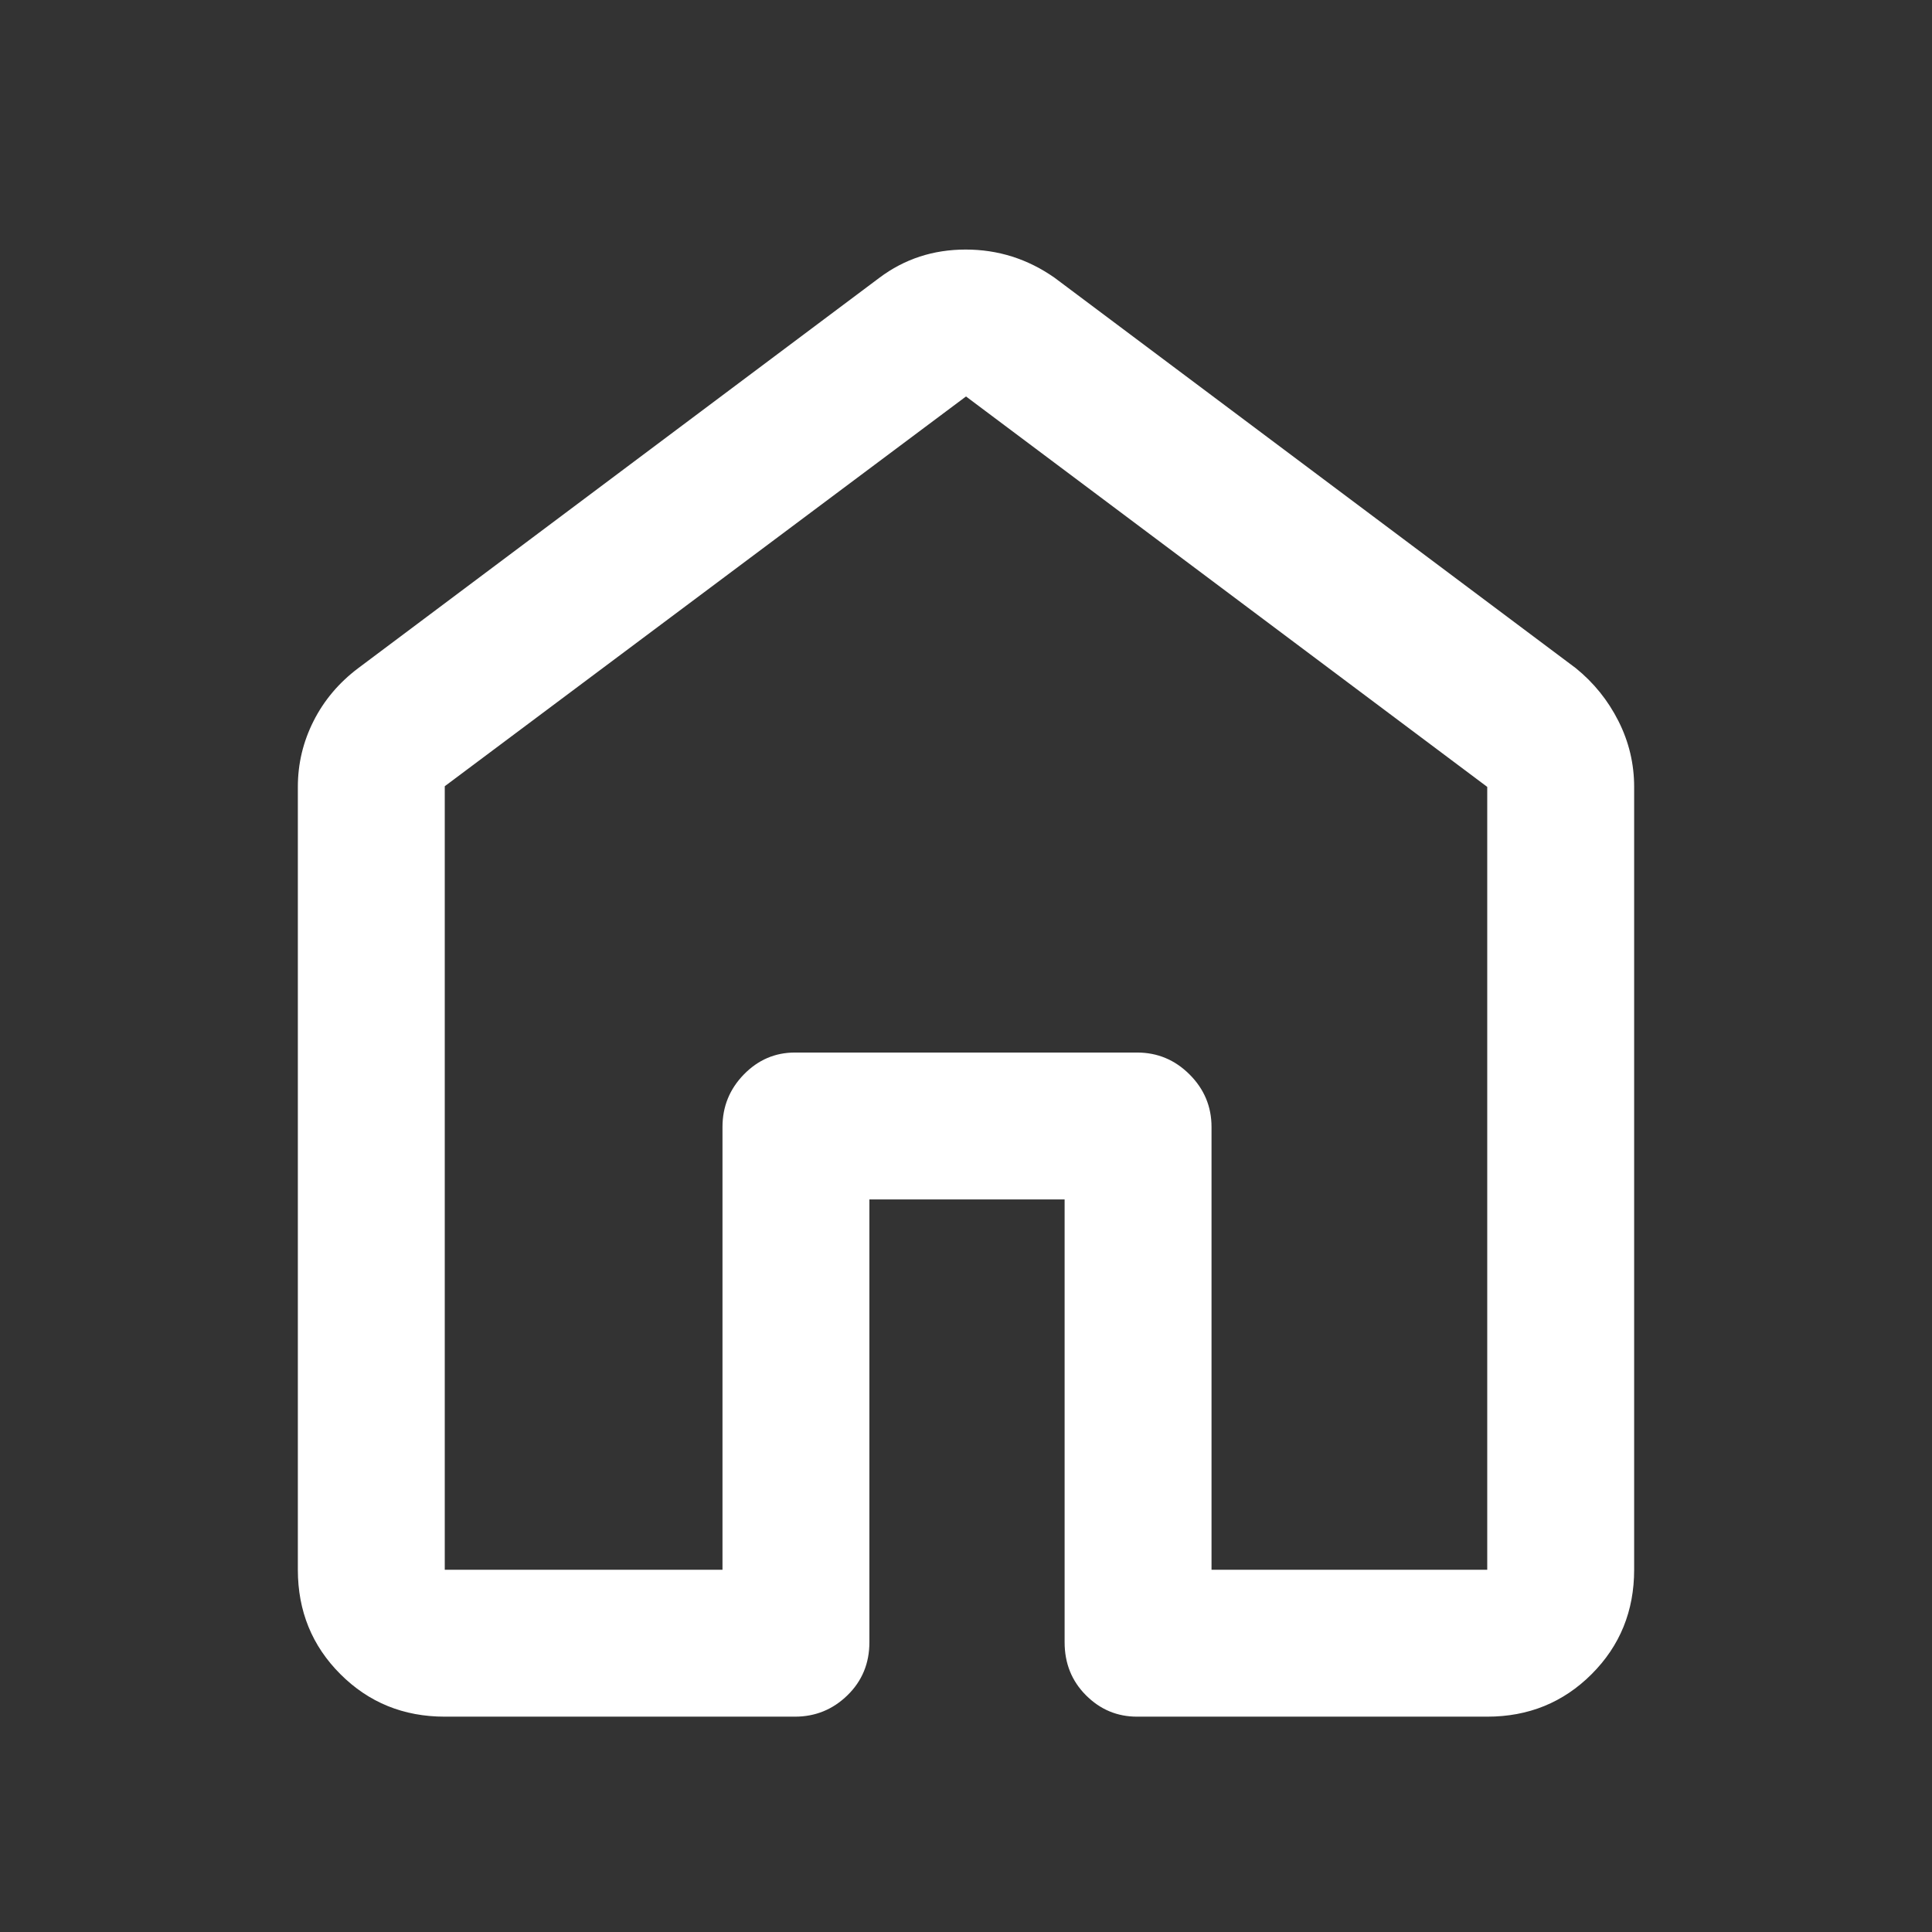
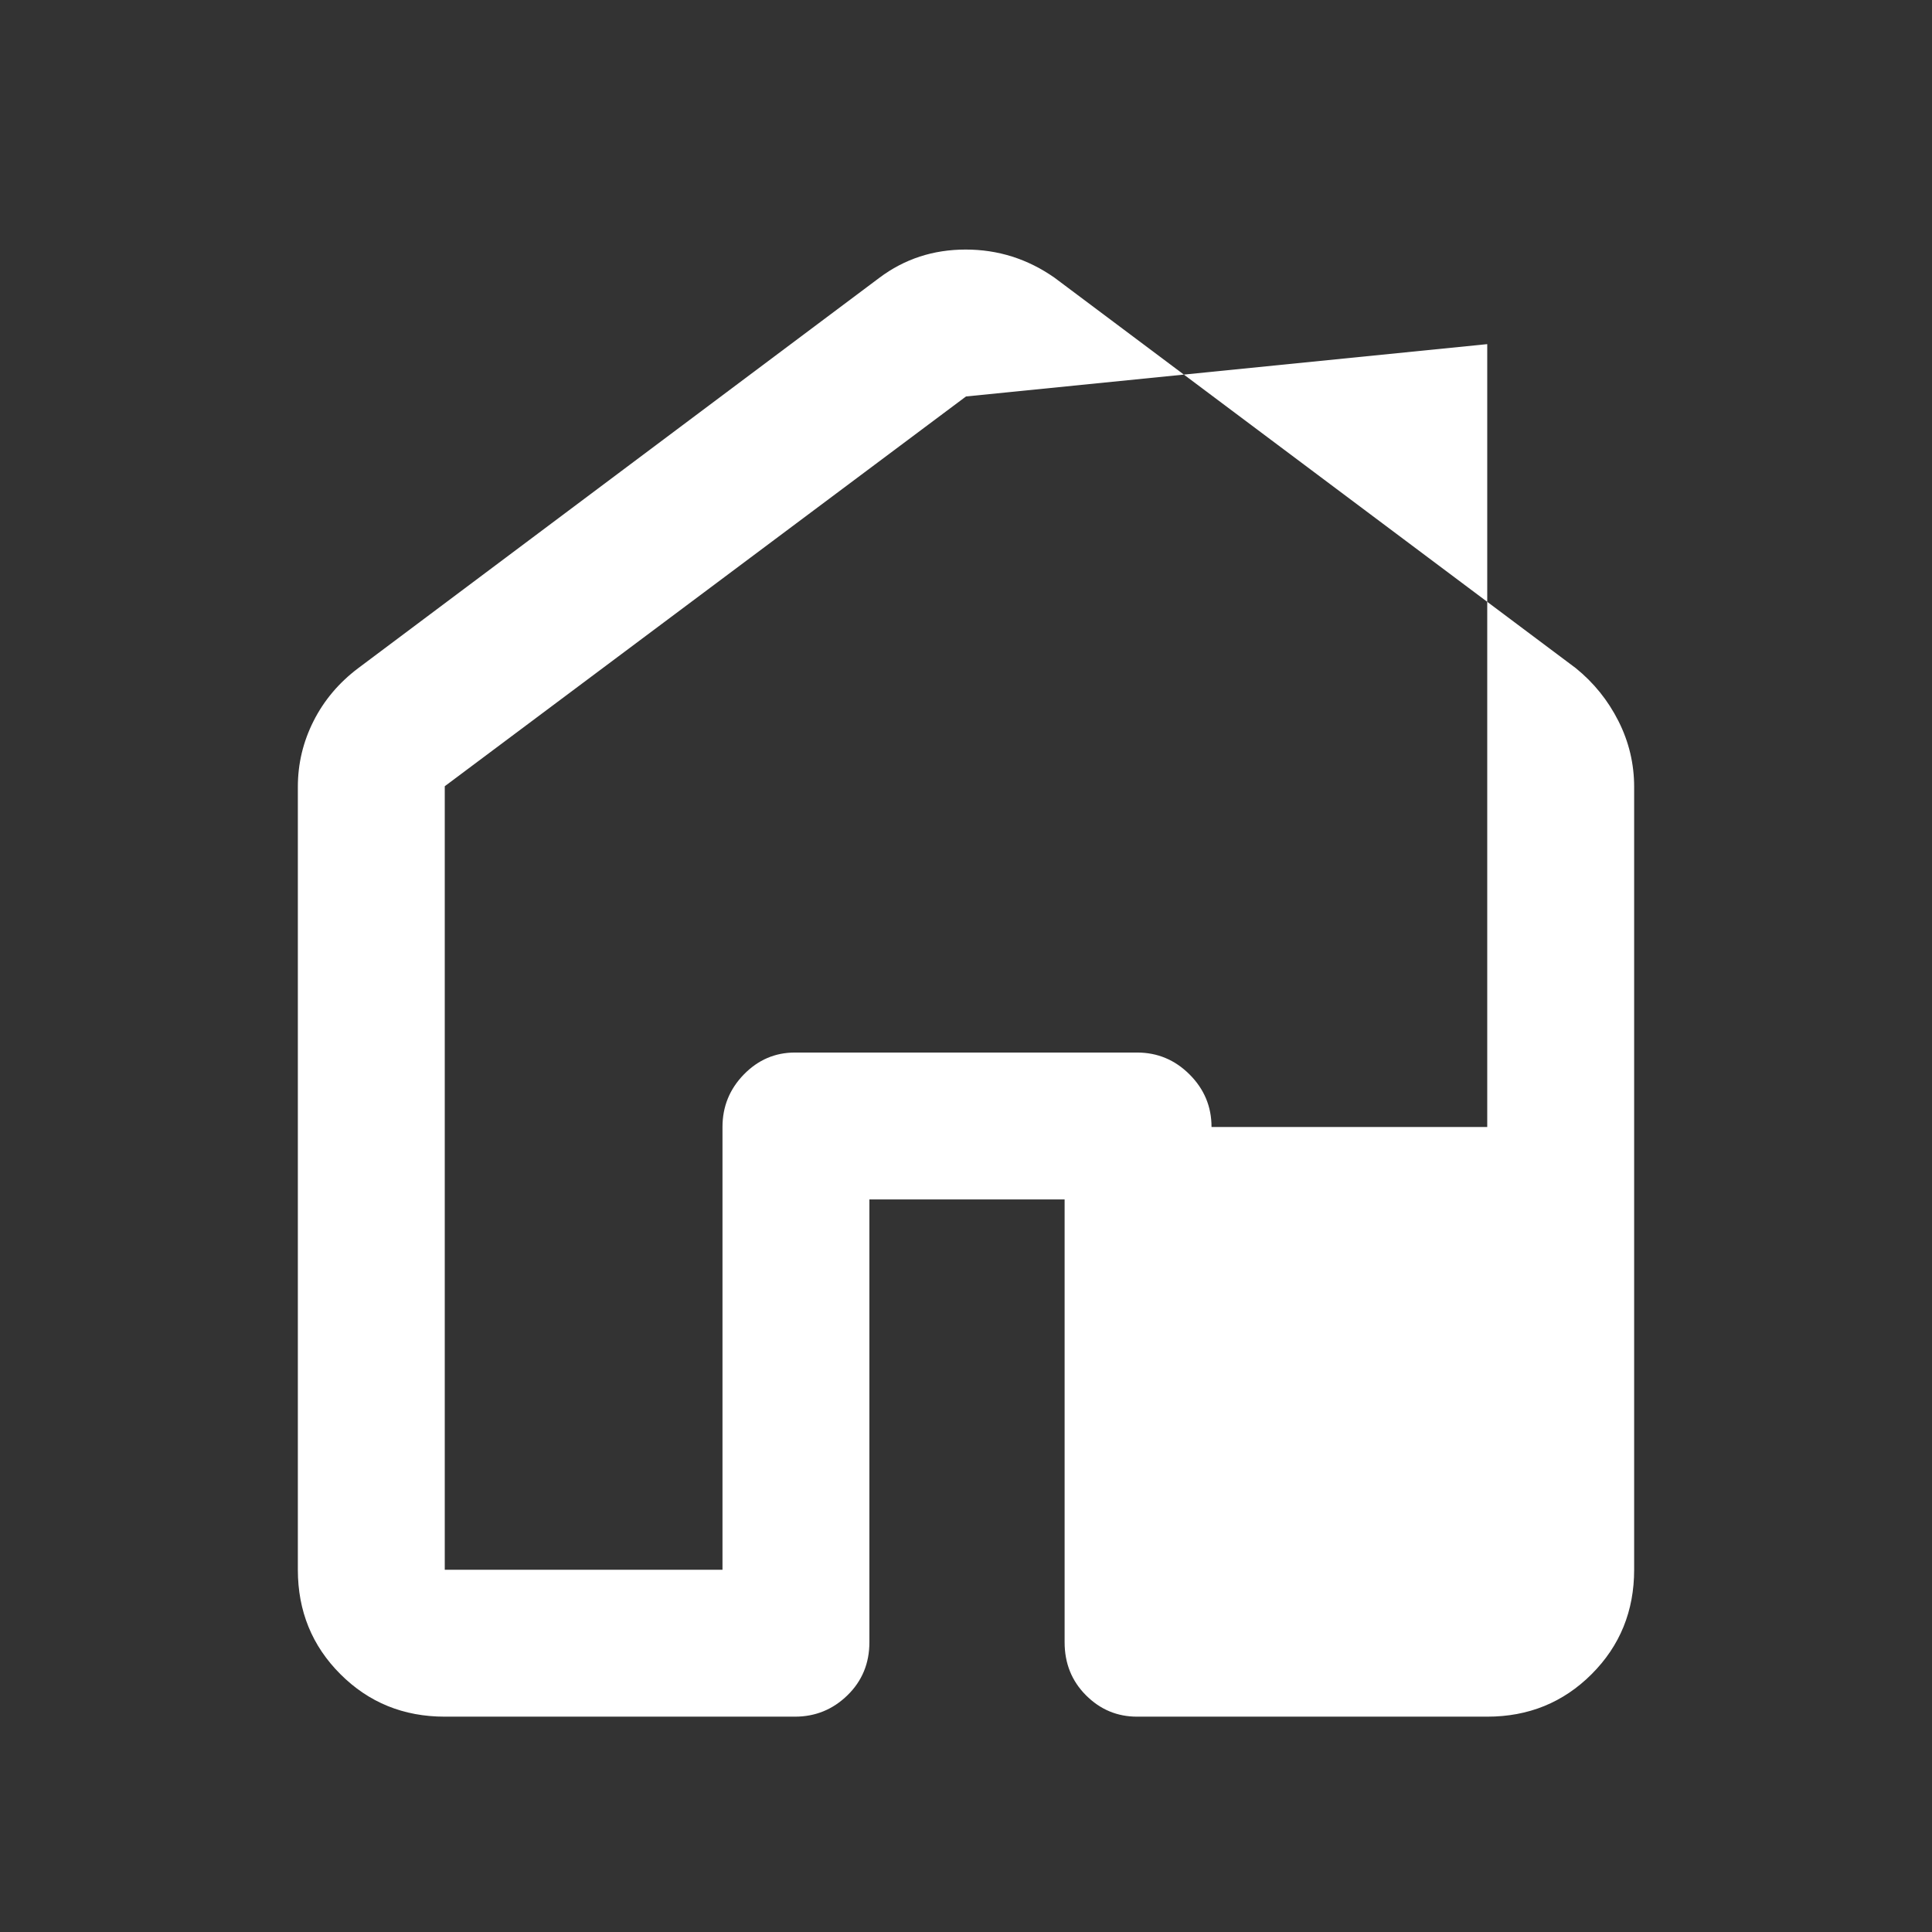
<svg xmlns="http://www.w3.org/2000/svg" height="48px" viewBox="0 -960 960 960" width="48px" fill="#fff">
  <rect x="0" y="-960" width="960" height="960" fill="#333333" stroke="none" />
-   <path d="M221-180h138v-220q0-15.2 10.61-26.1Q380.23-437 395-437h170q15.2 0 26.1 10.9Q602-415.2 602-400v220h137v-389L480-763 221-569.33V-180Zm-73 0v-389q0-17.26 7.8-32.7 7.79-15.44 22.2-26.3l259-194q18.68-14 42.84-14Q504-836 524-822l259 194q13.41 10.86 21.2 26.3 7.8 15.44 7.8 32.7v389q0 30.75-21.12 51.87Q769.75-107 739-107H565q-14.78 0-25.39-10.63Q529-128.25 529-144v-220h-97v220q0 15.75-10.9 26.37Q410.2-107 395-107H221q-30.75 0-51.87-21.13Q148-149.25 148-180Zm332-292Z" />
+   <path d="M221-180h138v-220q0-15.2 10.61-26.1Q380.23-437 395-437h170q15.2 0 26.1 10.9Q602-415.2 602-400h137v-389L480-763 221-569.33V-180Zm-73 0v-389q0-17.26 7.8-32.7 7.79-15.44 22.2-26.3l259-194q18.68-14 42.84-14Q504-836 524-822l259 194q13.41 10.86 21.2 26.3 7.8 15.44 7.8 32.7v389q0 30.75-21.12 51.87Q769.75-107 739-107H565q-14.78 0-25.39-10.63Q529-128.25 529-144v-220h-97v220q0 15.75-10.9 26.37Q410.2-107 395-107H221q-30.75 0-51.87-21.13Q148-149.25 148-180Zm332-292Z" />
</svg>